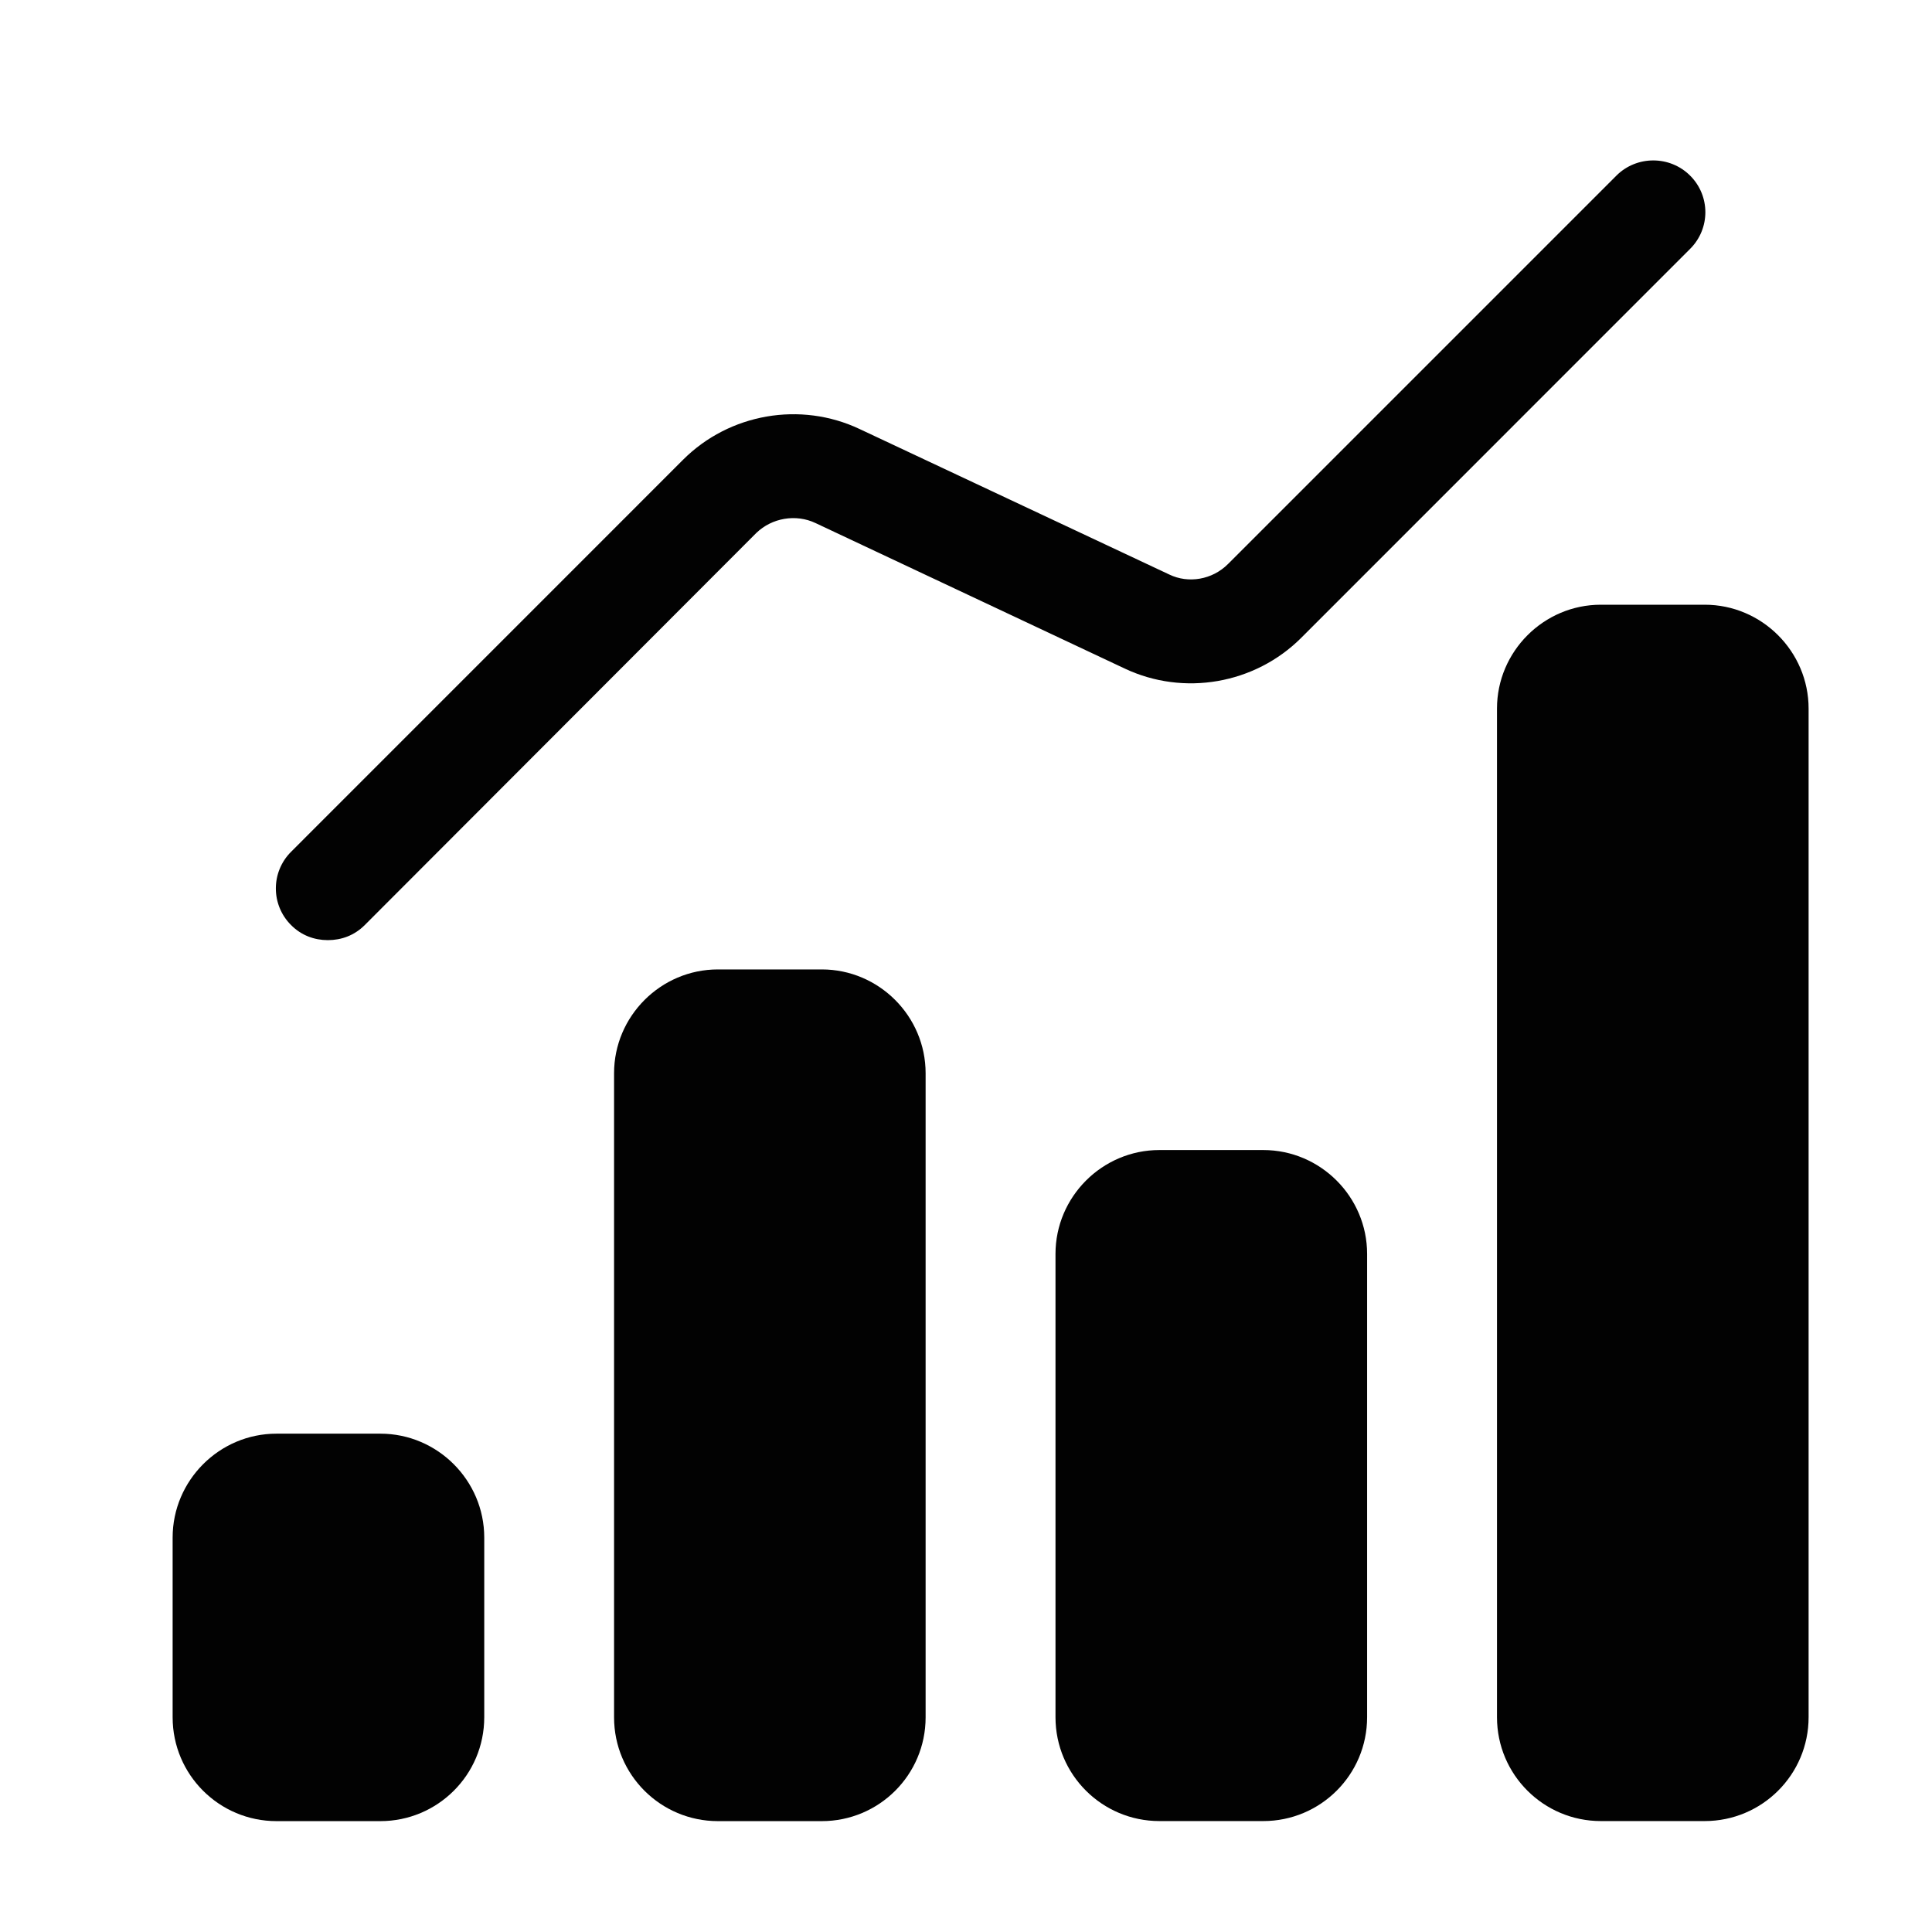
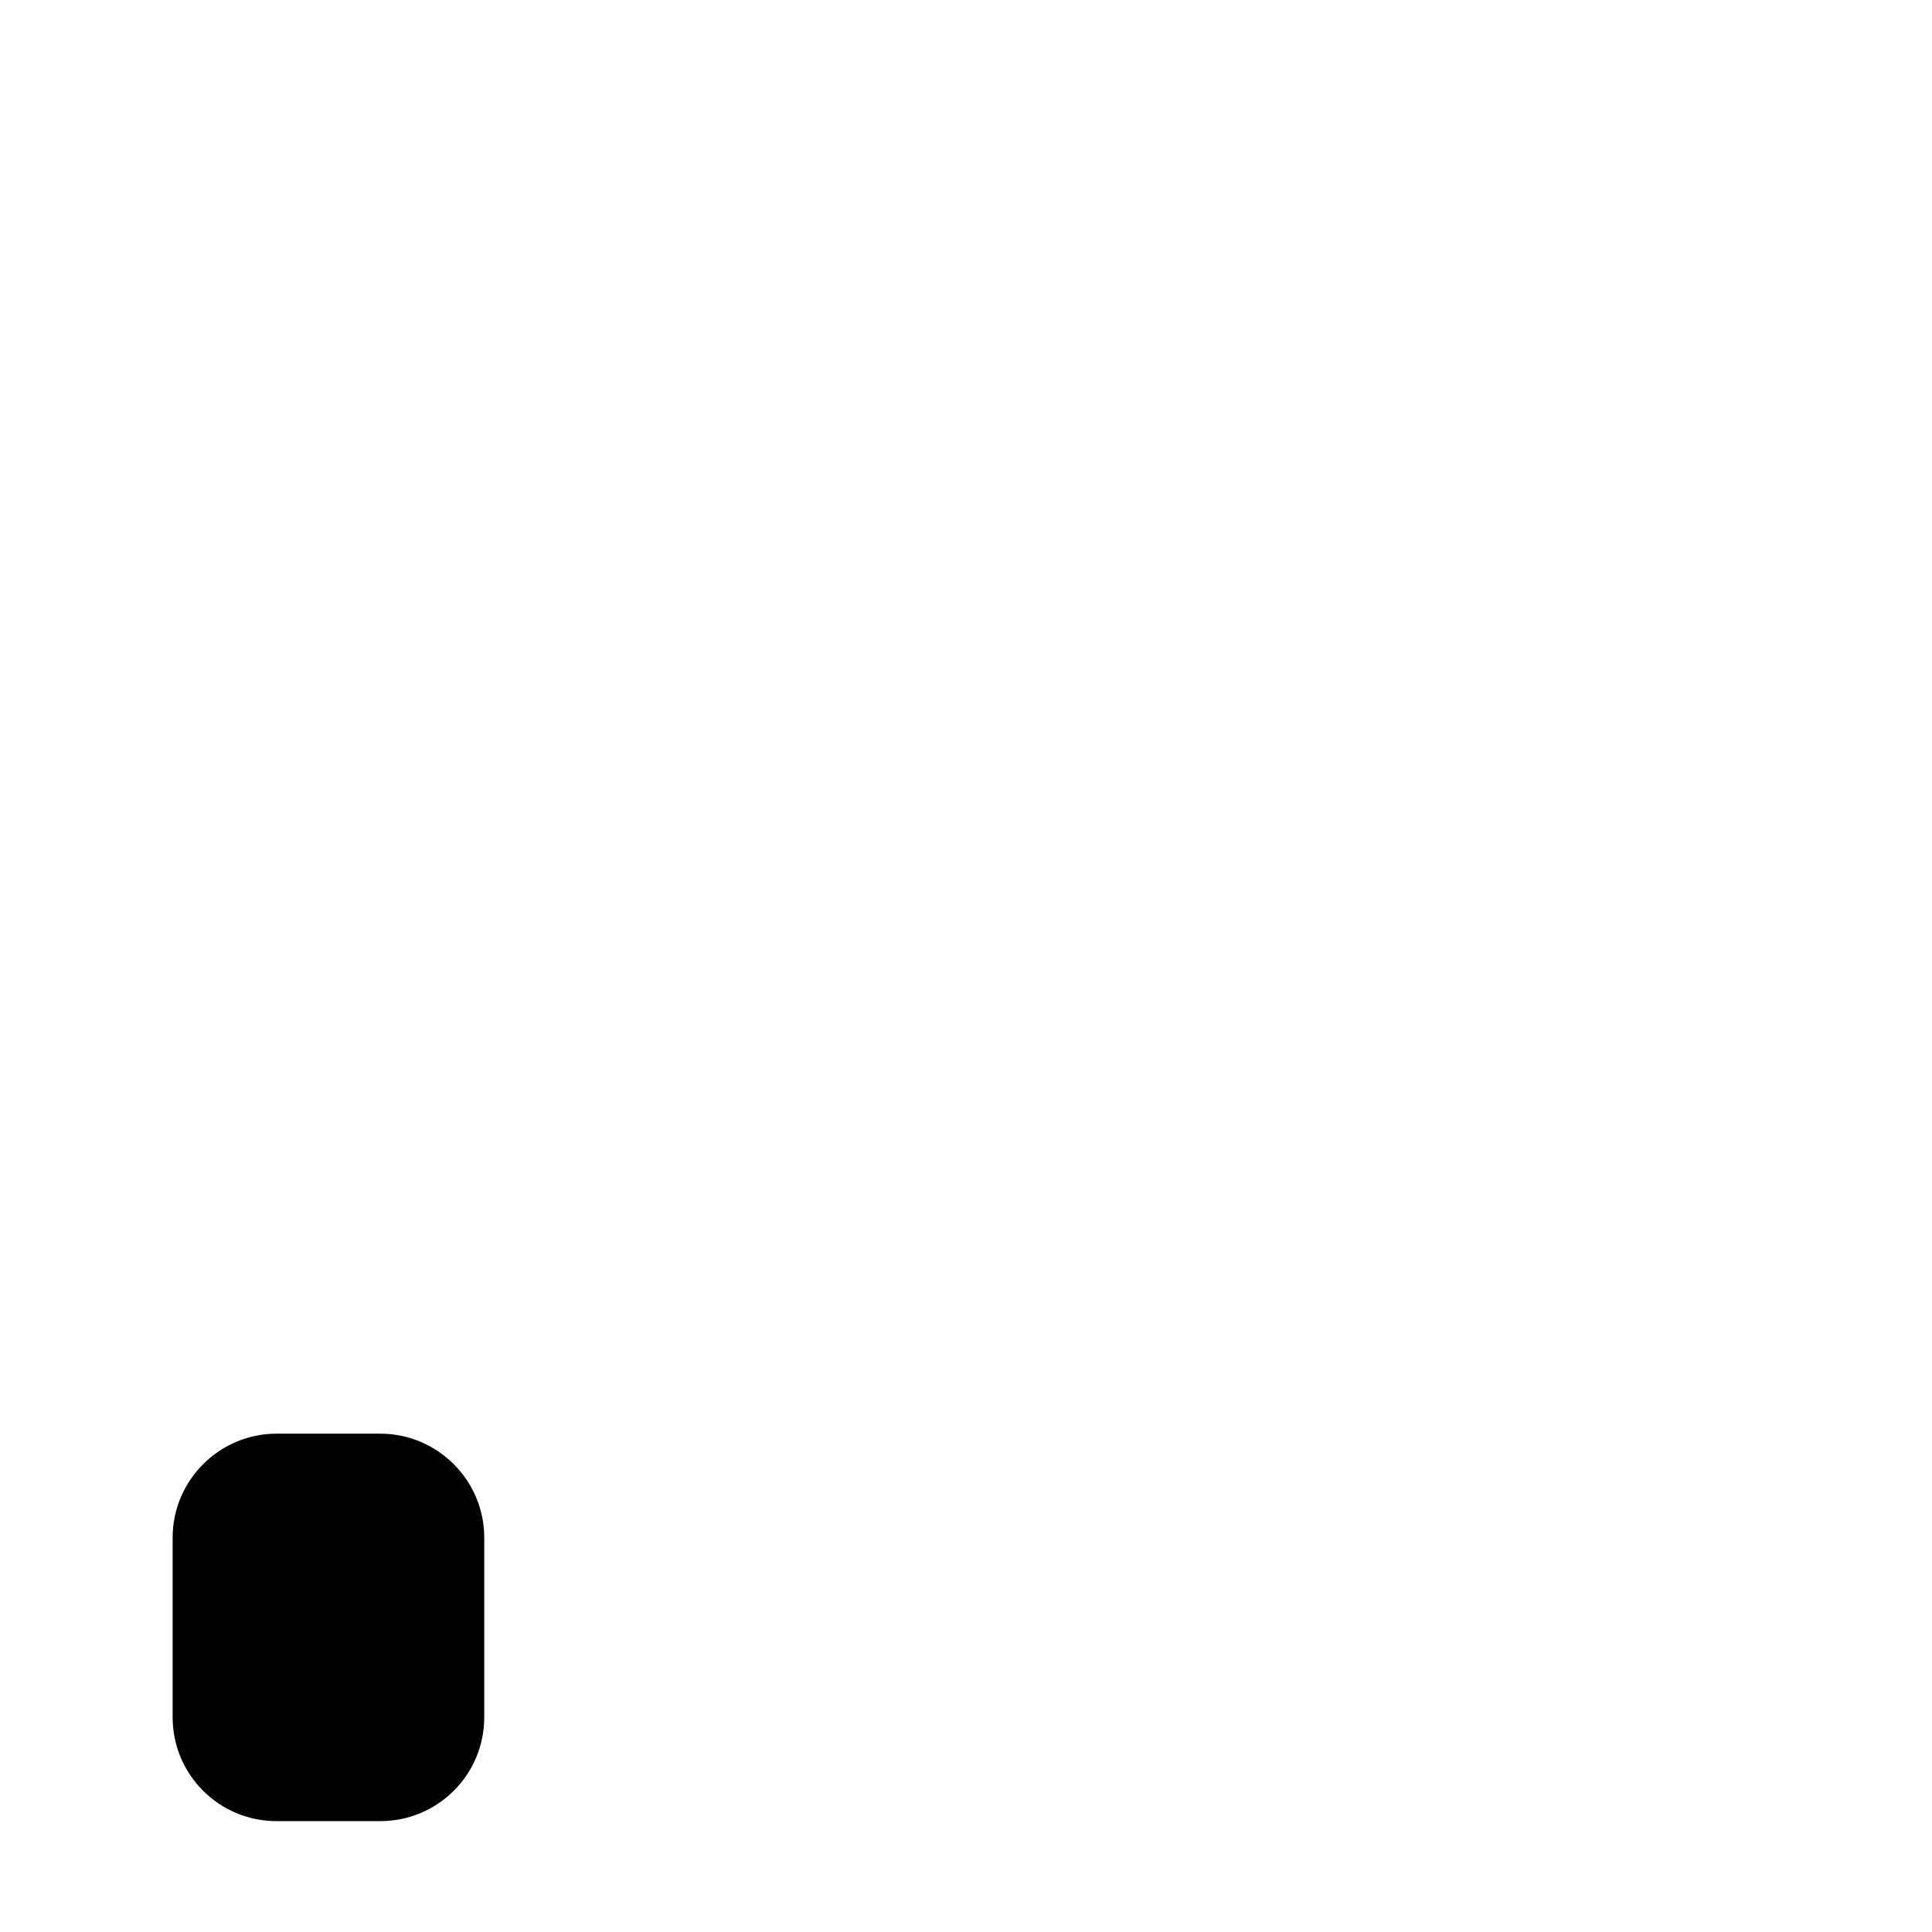
<svg xmlns="http://www.w3.org/2000/svg" width="31" height="31" viewBox="0 0 31 31" fill="none">
-   <path d="M4.67 14.843C4.345 14.518 4.345 13.993 4.67 13.668L10.961 7.376C11.703 6.635 12.845 6.435 13.795 6.885L18.761 9.218C19.07 9.368 19.453 9.301 19.703 9.051L25.936 2.818C26.261 2.493 26.794 2.493 27.119 2.818C27.445 3.143 27.445 3.668 27.119 3.993L20.878 10.235C20.136 10.976 18.994 11.176 18.044 10.726L13.086 8.393C12.77 8.243 12.386 8.31 12.136 8.551L5.853 14.843C5.686 15.01 5.478 15.085 5.261 15.085C5.045 15.085 4.836 15.01 4.67 14.843Z" fill="#020202" />
-   <path d="M14.852 17.221V27.555C14.852 28.48 14.103 29.221 13.186 29.221H11.519C10.603 29.221 9.853 28.48 9.853 27.555V17.221C9.853 16.305 10.603 15.555 11.519 15.555H13.186C14.103 15.555 14.852 16.305 14.852 17.221Z" fill="#020202" />
-   <path d="M29.02 11.37V27.553C29.02 28.478 28.27 29.22 27.353 29.22H25.686C24.77 29.22 24.02 28.478 24.02 27.553V11.37C24.02 10.453 24.77 9.703 25.686 9.703H27.353C28.27 9.703 29.02 10.453 29.02 11.37Z" fill="#020202" />
  <path d="M7.77 24.671V27.554C7.77 28.479 7.02 29.221 6.103 29.221H4.436C3.52 29.221 2.77 28.479 2.77 27.554V24.671C2.77 23.754 3.52 23.004 4.436 23.004H6.103C7.02 23.004 7.77 23.754 7.77 24.671Z" fill="#020202" />
-   <path d="M21.936 20.12V27.553C21.936 28.478 21.187 29.22 20.27 29.22H18.603C17.686 29.22 16.936 28.478 16.936 27.553V20.12C16.936 19.203 17.686 18.453 18.603 18.453H20.27C21.187 18.453 21.936 19.203 21.936 20.12Z" fill="#020202" />
</svg>